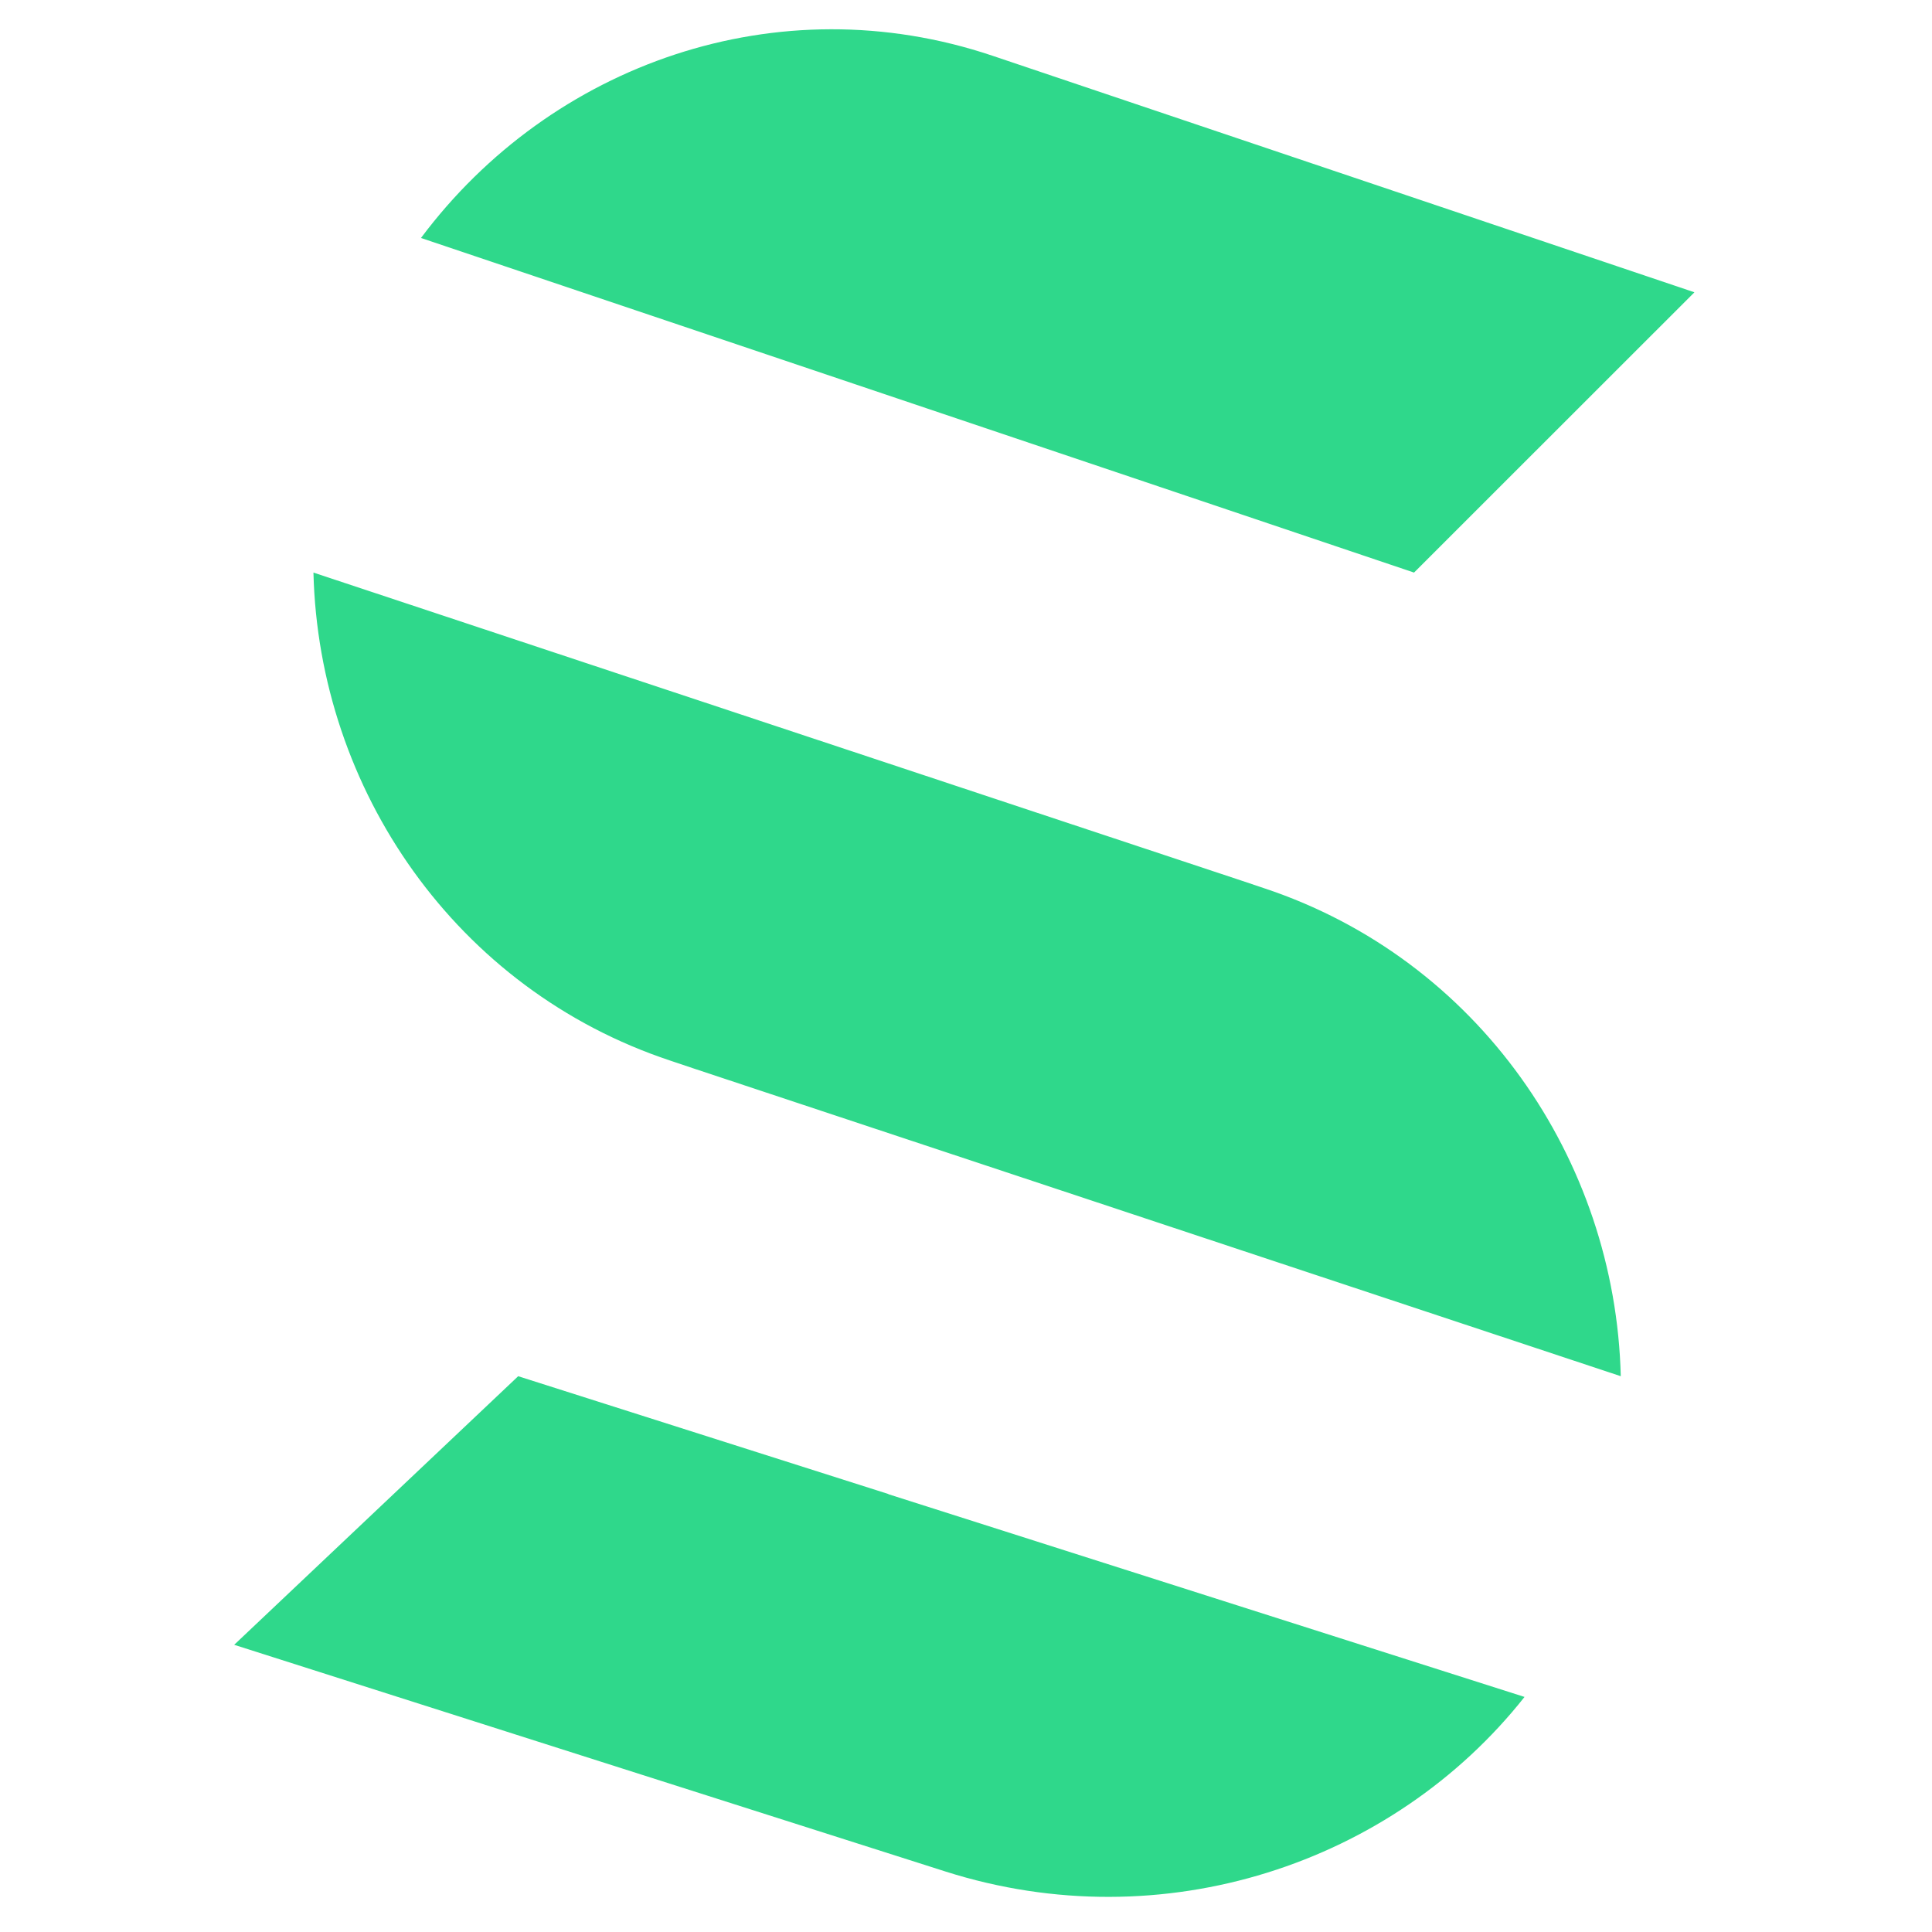
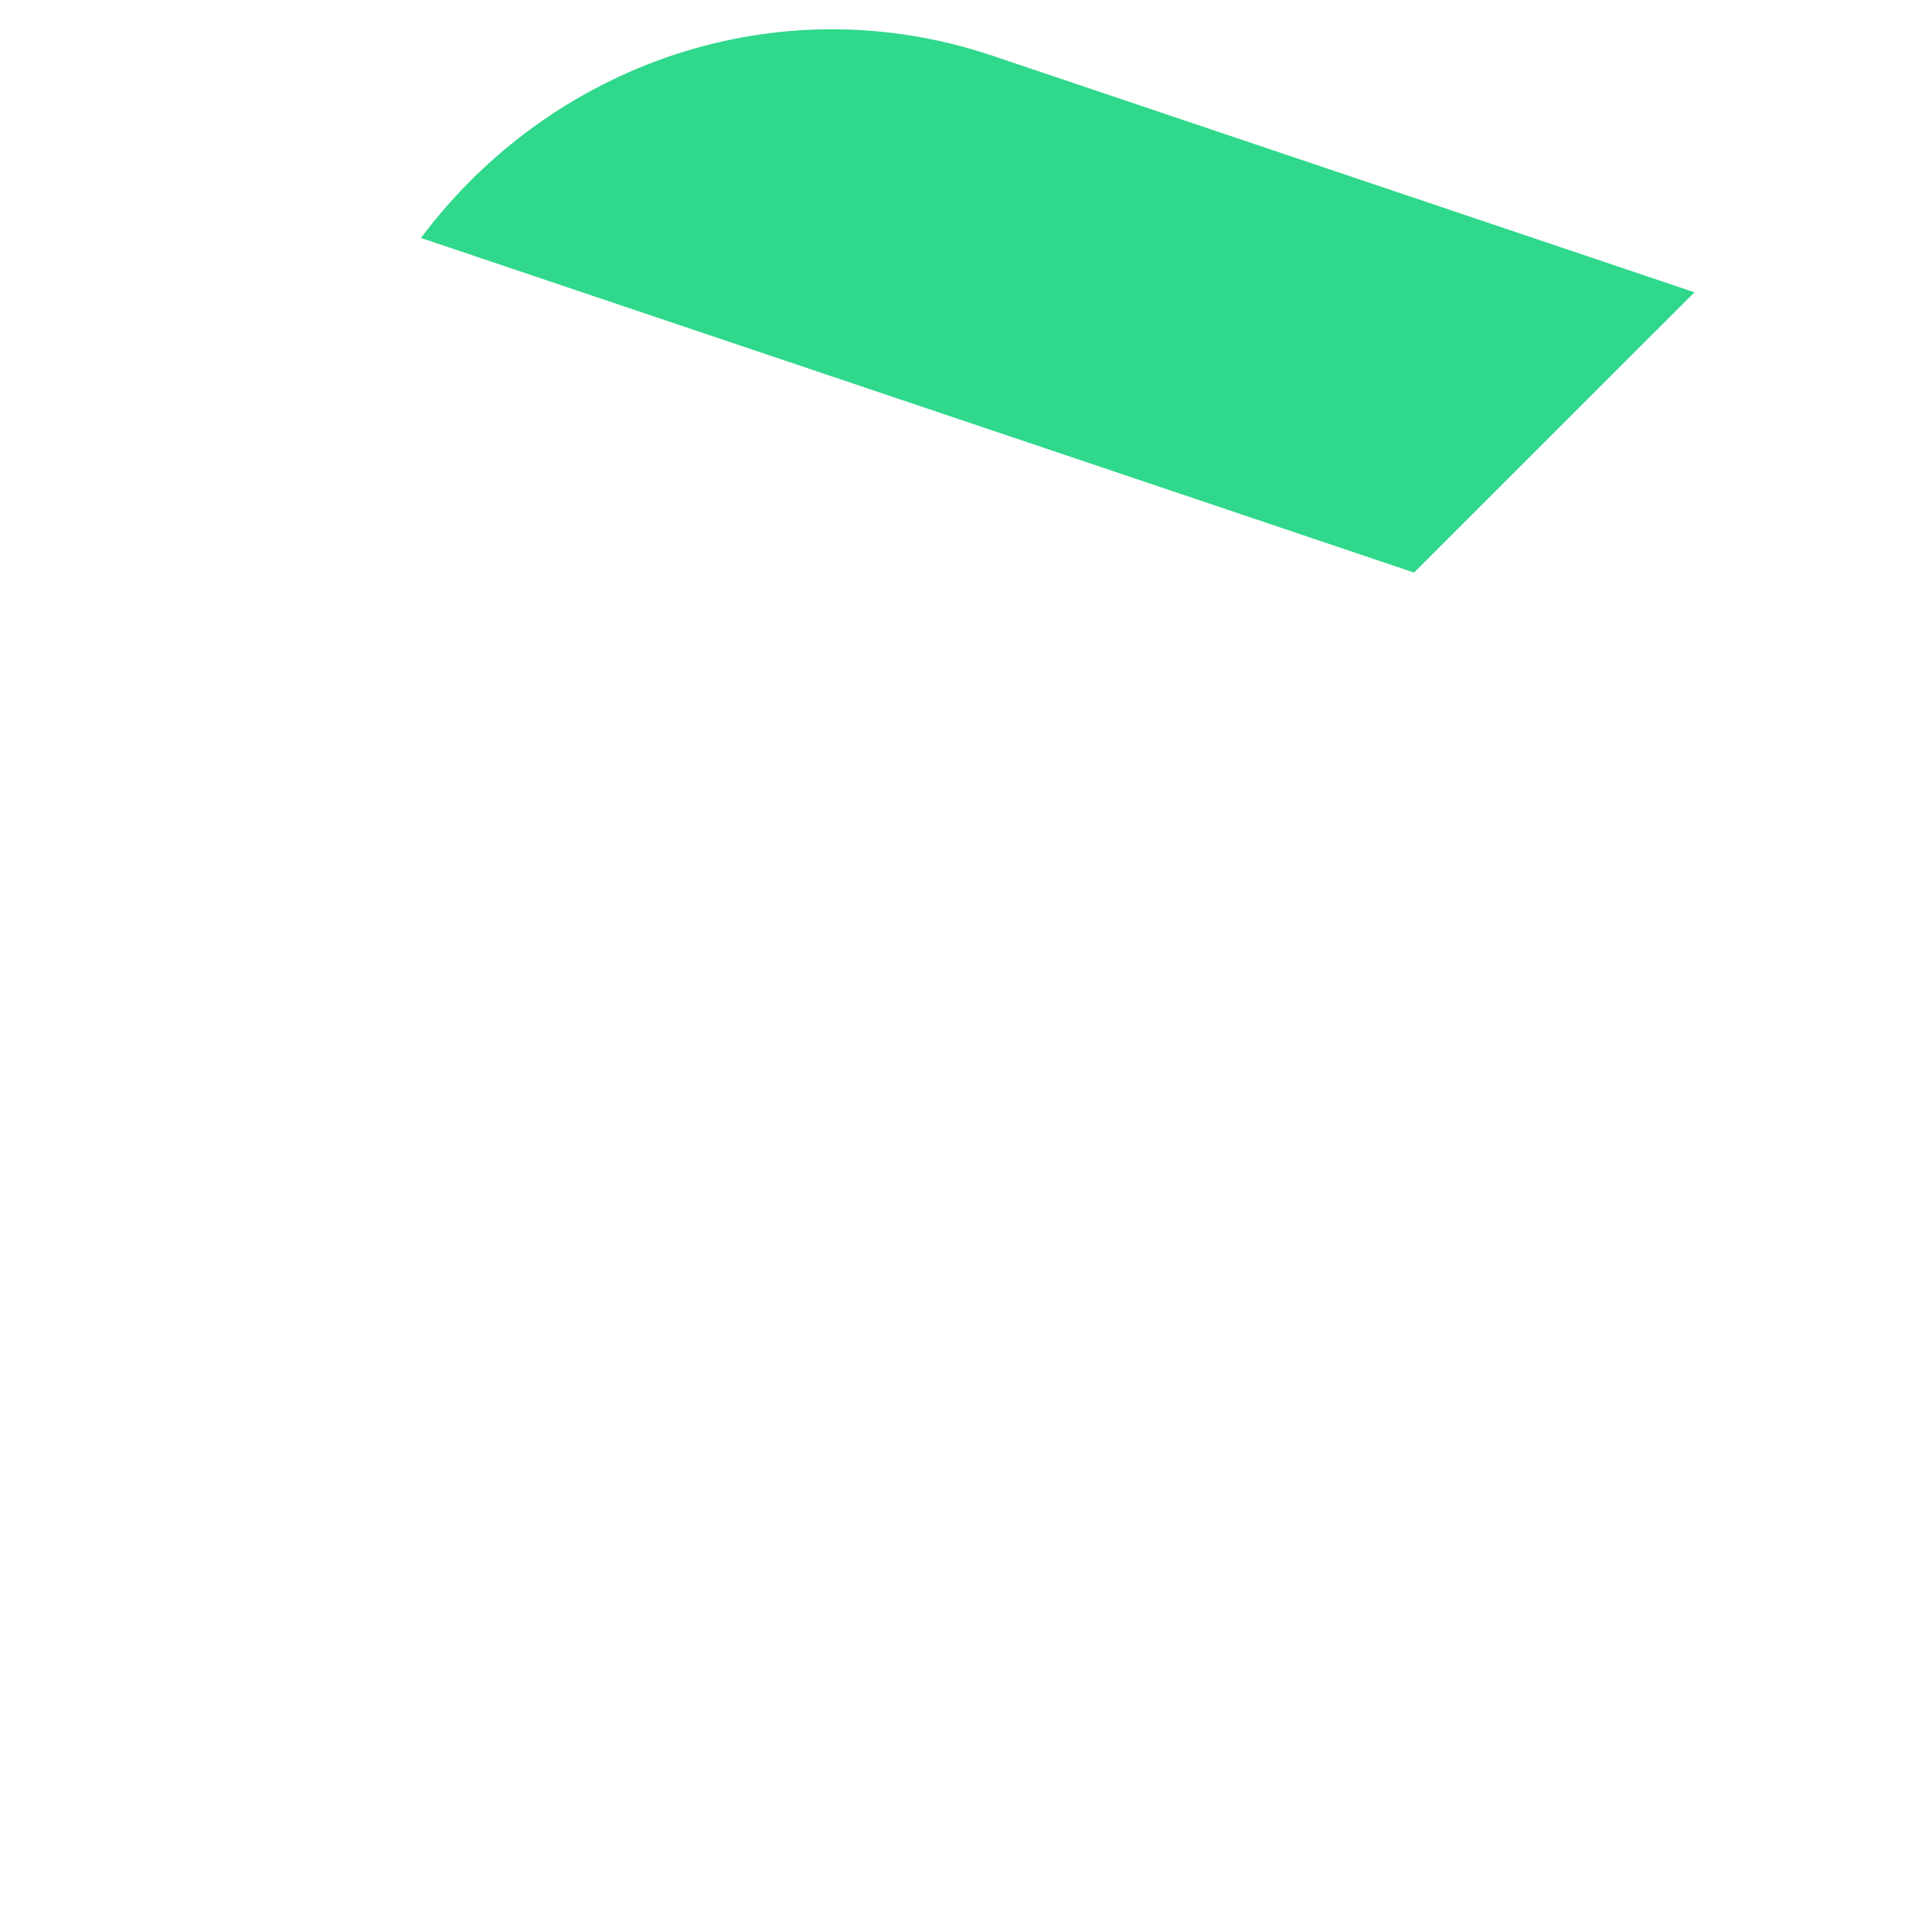
<svg xmlns="http://www.w3.org/2000/svg" width="330" height="330" viewBox="0 0 330 330" fill="none">
-   <path d="M215.885 151.703L212.107 150.434L132.823 124.117L53.539 97.8C54.445 134.847 77.864 169.005 114.493 181.163L118.271 182.433L197.555 208.75L276.839 235.066C275.934 198.02 252.514 163.862 215.885 151.703Z" fill="#2FD88B" />
  <path d="M289.375 49.911L169.506 9.516C132.871 -2.802 94.144 10.899 71.906 40.648L197.74 83.038L241.528 97.8L289.406 49.943L289.375 49.911Z" fill="#2FD88B" />
-   <path d="M151.735 255.187L88.51 235.067L40 280.945L161.513 319.674C198.631 331.475 237.87 318.349 260.4 289.849L151.735 255.217V255.187Z" fill="#2FD88B" />
</svg>